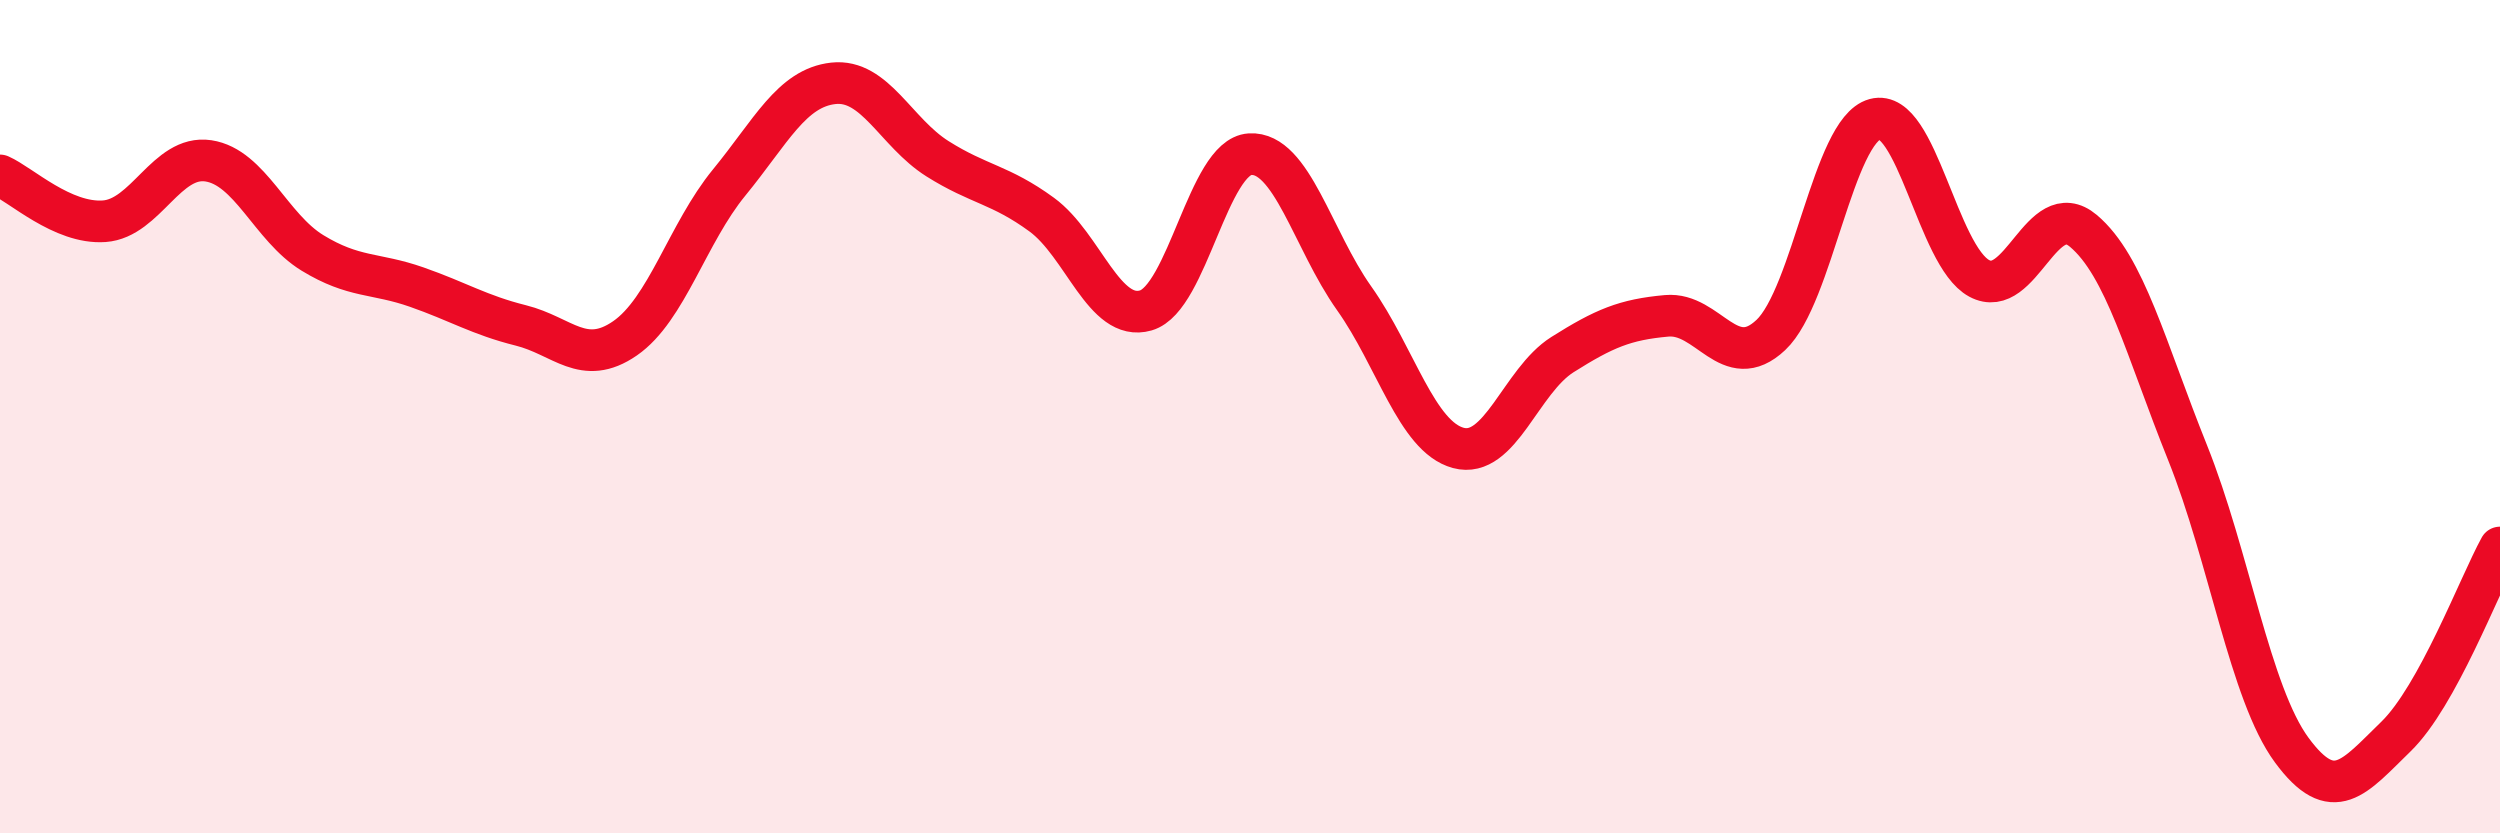
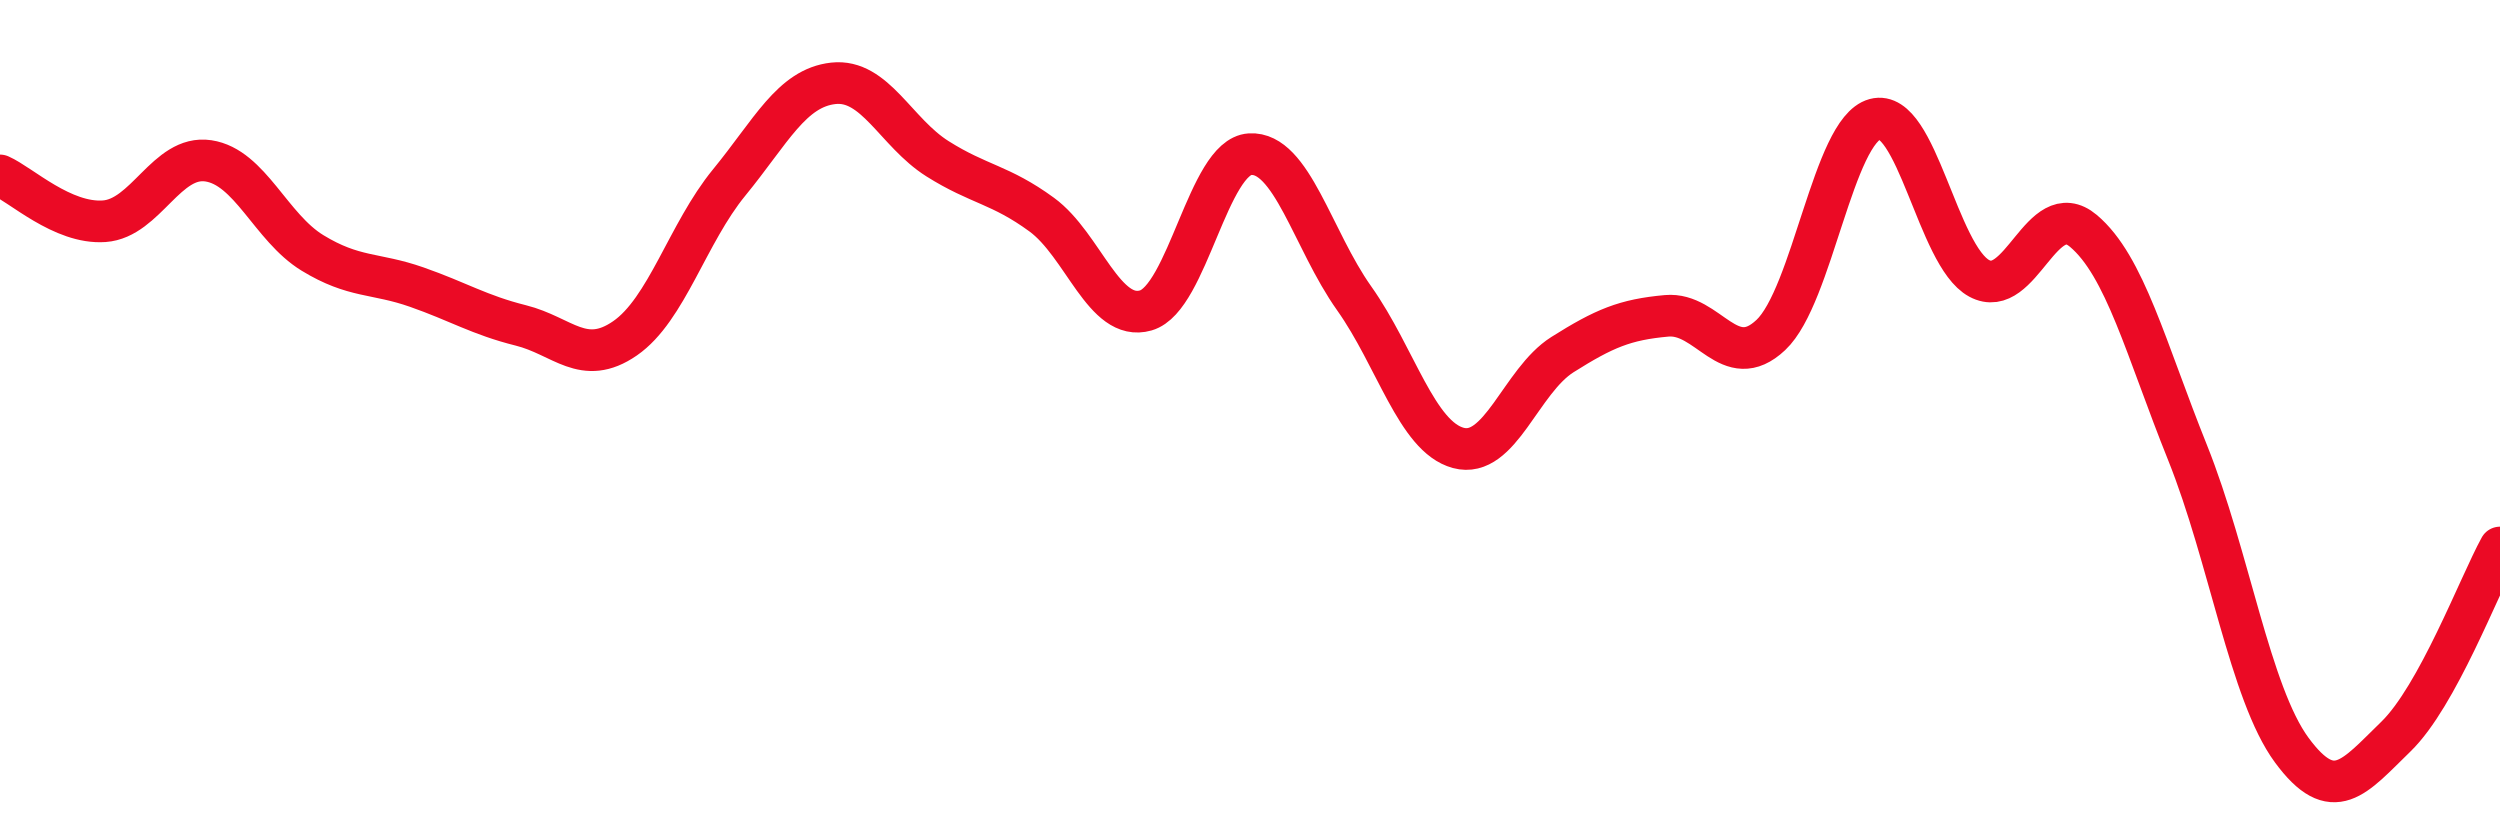
<svg xmlns="http://www.w3.org/2000/svg" width="60" height="20" viewBox="0 0 60 20">
-   <path d="M 0,4.21 C 0.5,4.43 1.5,5.38 2.5,5.31 C 3.5,5.24 4,3.71 5,3.86 C 6,4.01 6.5,5.46 7.5,6.07 C 8.5,6.68 9,6.54 10,6.89 C 11,7.24 11.5,7.56 12.5,7.81 C 13.5,8.06 14,8.81 15,8.12 C 16,7.43 16.5,5.6 17.5,4.38 C 18.5,3.16 19,2.11 20,2 C 21,1.89 21.5,3.18 22.5,3.81 C 23.5,4.44 24,4.42 25,5.15 C 26,5.88 26.5,7.74 27.5,7.45 C 28.5,7.16 29,3.76 30,3.7 C 31,3.64 31.5,5.75 32.5,7.16 C 33.5,8.57 34,10.48 35,10.75 C 36,11.02 36.5,9.14 37.5,8.51 C 38.5,7.88 39,7.67 40,7.58 C 41,7.49 41.5,8.98 42.5,8.04 C 43.5,7.1 44,3.13 45,2.86 C 46,2.59 46.5,6.14 47.5,6.68 C 48.5,7.22 49,4.7 50,5.54 C 51,6.38 51.5,8.37 52.5,10.86 C 53.5,13.35 54,16.64 55,18 C 56,19.36 56.5,18.65 57.5,17.68 C 58.5,16.71 59.5,14.05 60,13.14L60 20L0 20Z" fill="#EB0A25" opacity="0.1" stroke-linecap="round" stroke-linejoin="round" />
  <path d="M 0,4.21 C 0.5,4.43 1.5,5.38 2.5,5.31 C 3.5,5.24 4,3.71 5,3.86 C 6,4.01 6.5,5.46 7.5,6.07 C 8.5,6.68 9,6.54 10,6.89 C 11,7.24 11.5,7.56 12.5,7.81 C 13.5,8.06 14,8.81 15,8.12 C 16,7.43 16.5,5.6 17.5,4.38 C 18.5,3.16 19,2.11 20,2 C 21,1.89 21.5,3.18 22.5,3.81 C 23.5,4.44 24,4.42 25,5.15 C 26,5.88 26.5,7.74 27.5,7.45 C 28.5,7.16 29,3.76 30,3.7 C 31,3.64 31.5,5.75 32.5,7.16 C 33.5,8.57 34,10.48 35,10.75 C 36,11.02 36.5,9.14 37.5,8.51 C 38.5,7.88 39,7.67 40,7.58 C 41,7.49 41.5,8.98 42.5,8.04 C 43.5,7.1 44,3.13 45,2.86 C 46,2.59 46.5,6.14 47.5,6.68 C 48.5,7.22 49,4.7 50,5.54 C 51,6.38 51.5,8.37 52.5,10.86 C 53.5,13.35 54,16.64 55,18 C 56,19.36 56.5,18.65 57.5,17.68 C 58.5,16.71 59.5,14.05 60,13.14" stroke="#EB0A25" stroke-width="1" fill="none" stroke-linecap="round" stroke-linejoin="round" />
</svg>